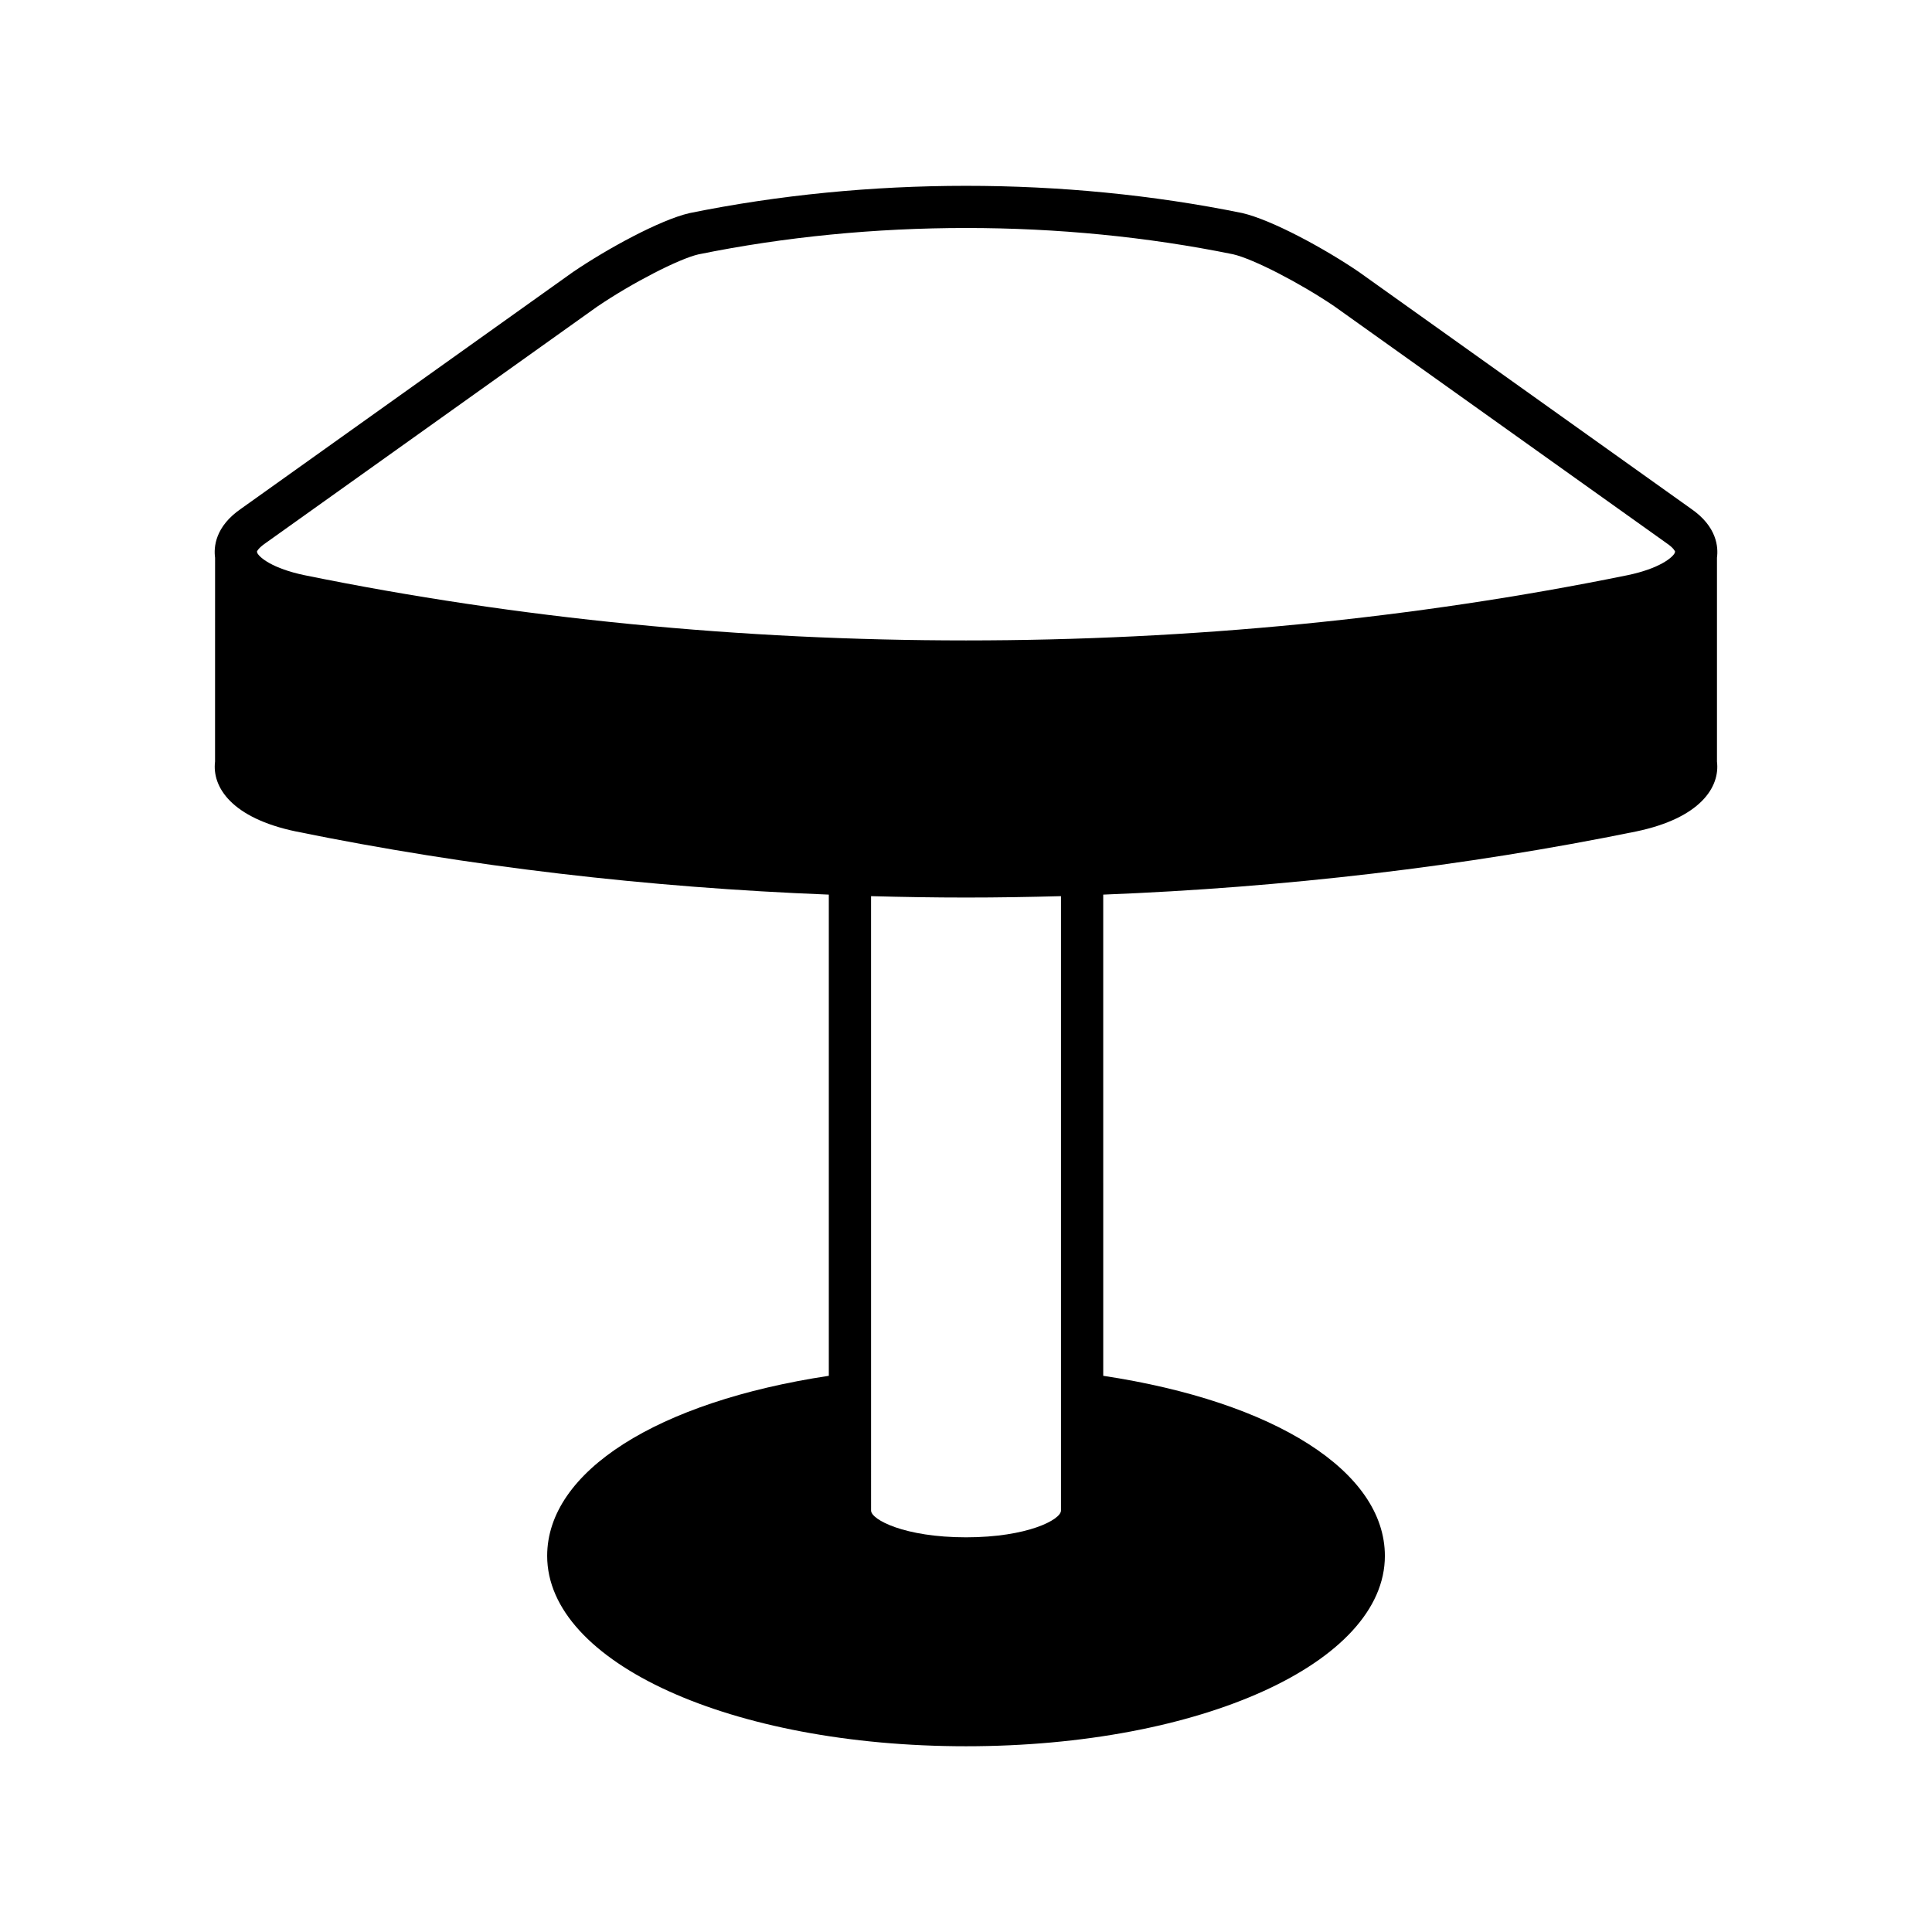
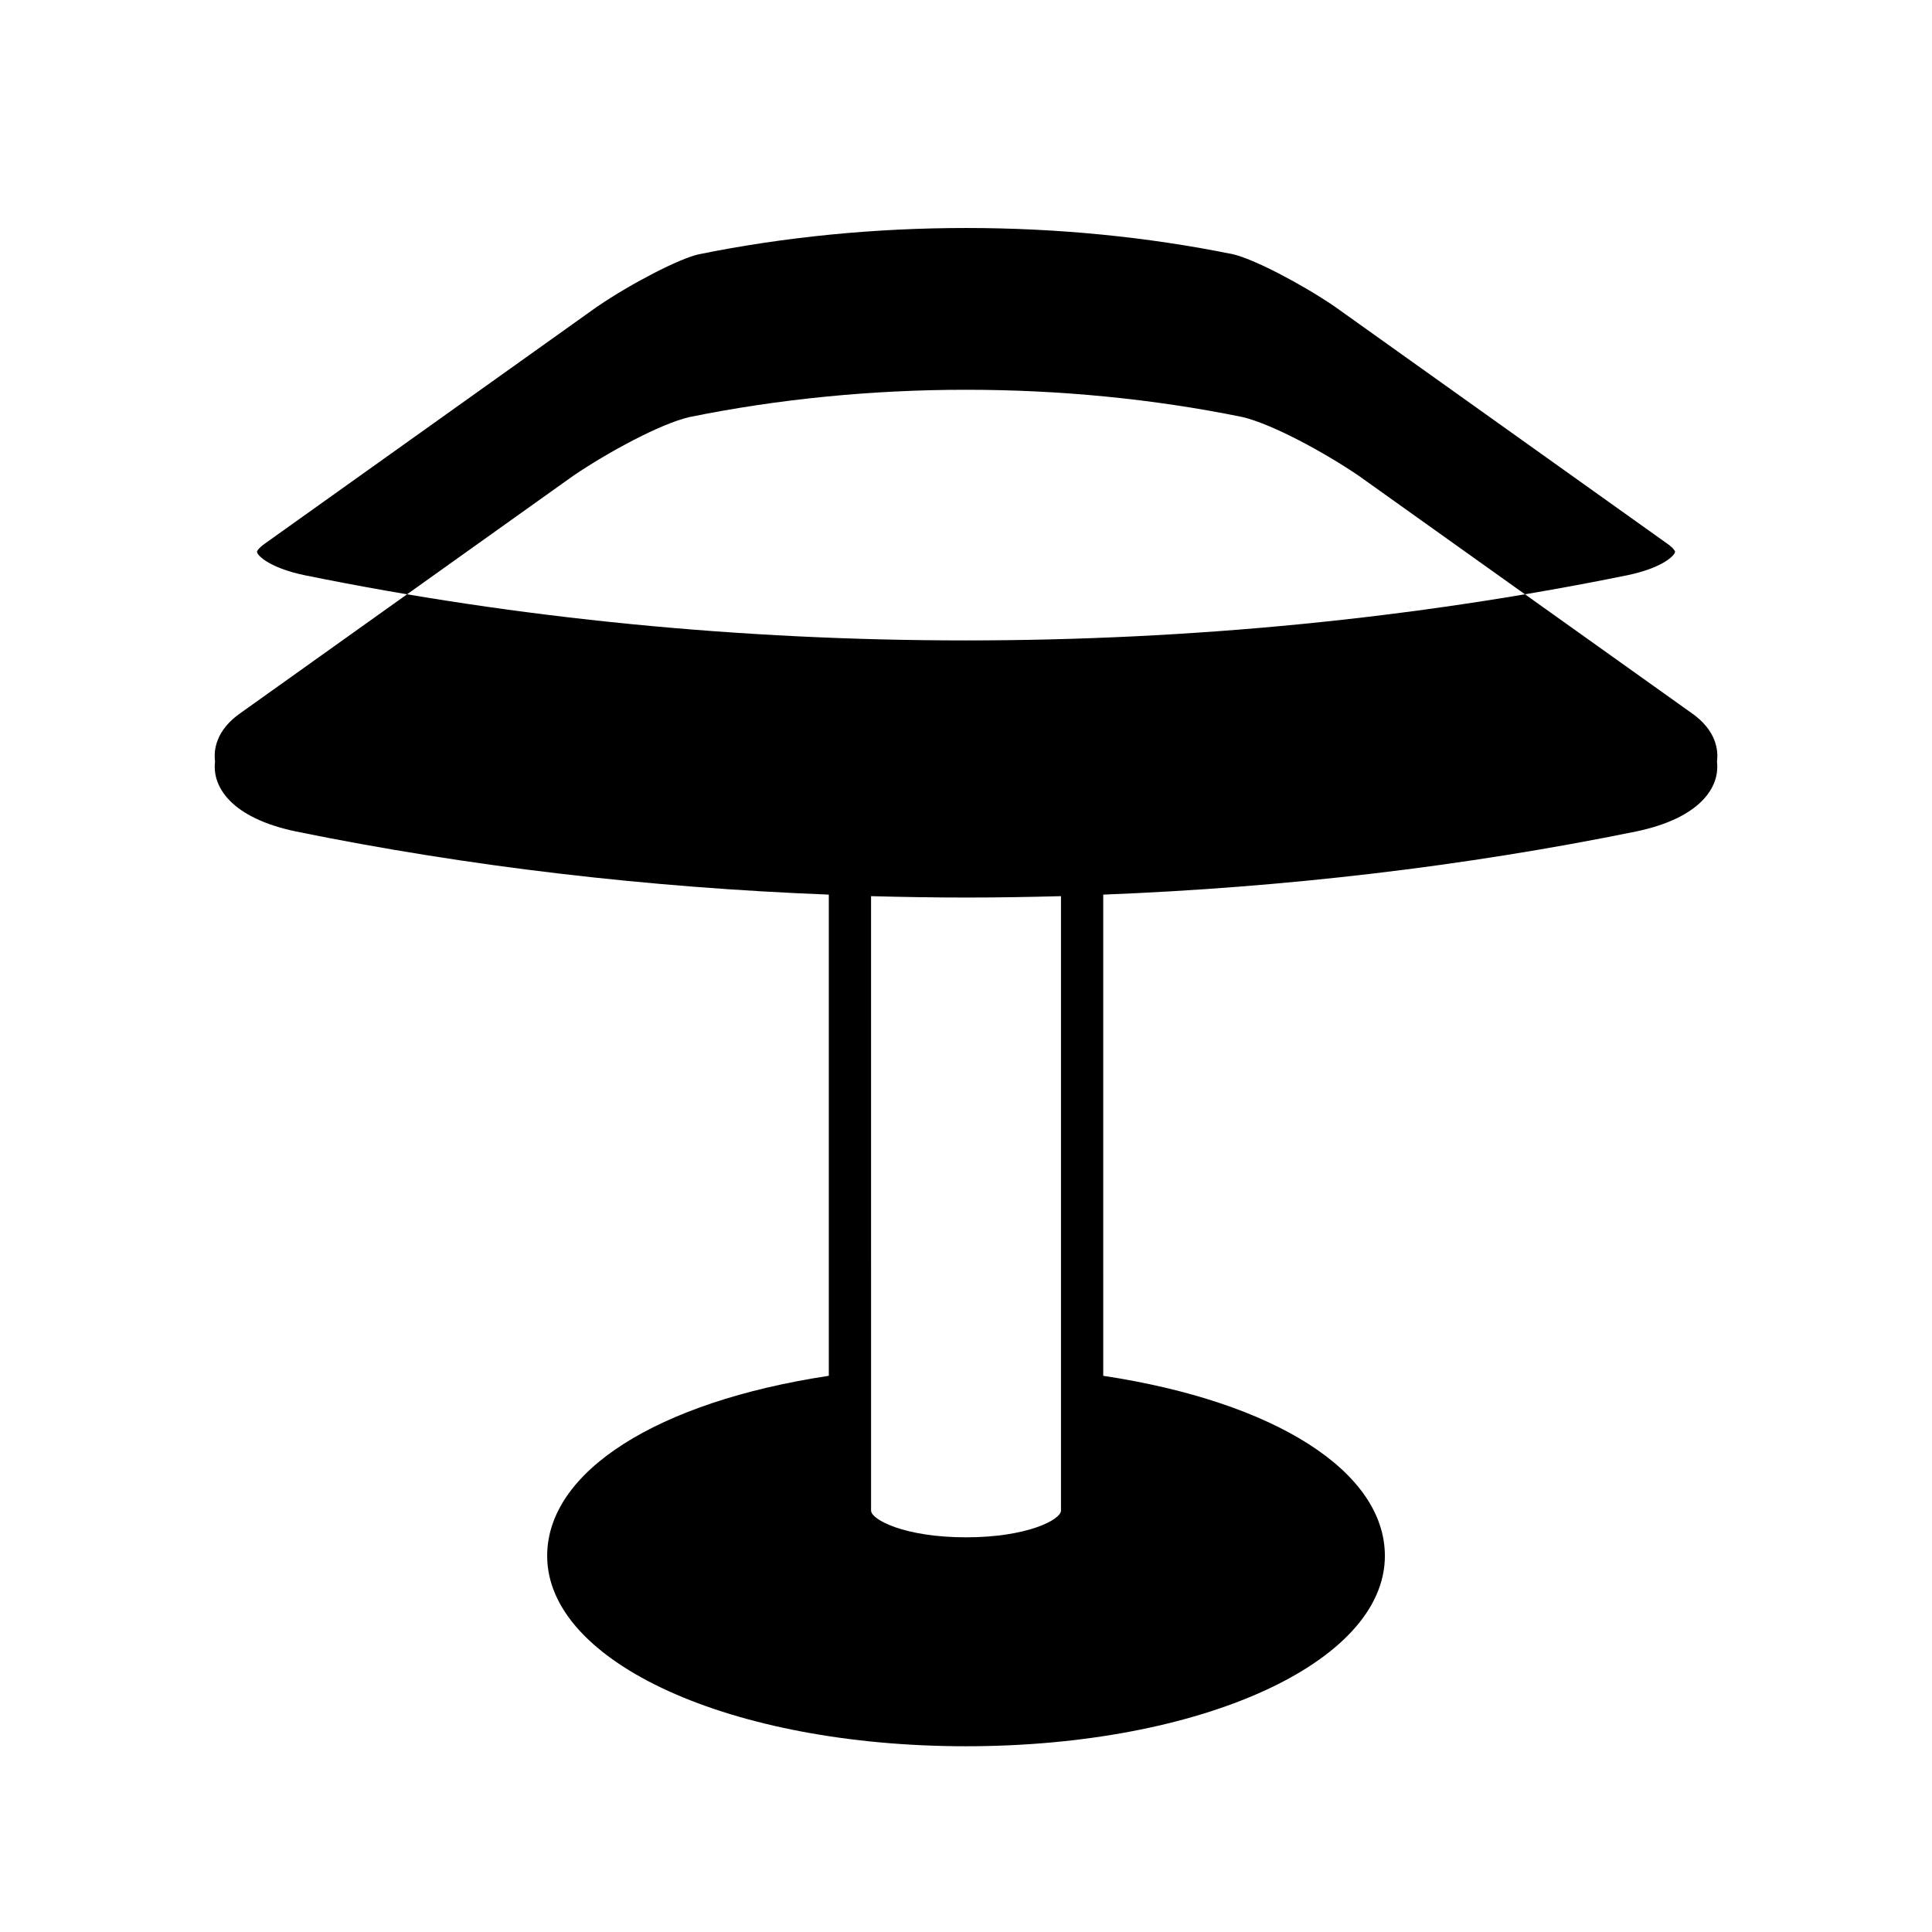
<svg xmlns="http://www.w3.org/2000/svg" fill="#000000" width="800px" height="800px" version="1.1" viewBox="144 144 512 512">
-   <path d="m200.99 345.84c-0.828 6.723 4.359 14.949 21.473 18.516 45.699 9.316 93.25 14.848 141.18 16.727v127.52c-45.488 6.887-74.637 25.352-74.637 47.727 0 28.285 48.758 50.445 111 50.445s111-22.156 111-50.445c0-22.375-29.148-40.844-74.637-47.727l-0.004-127.52c47.926-1.879 95.488-7.414 141.2-16.73 17.09-3.559 22.281-11.785 21.449-18.512v-54.047c0.367-2.699 0.078-8.23-6.945-13.027l-88.047-62.77c-9.098-6.18-22.945-13.711-30.84-15.543-47.188-9.613-99.164-9.617-146.5 0.031-7.746 1.801-21.598 9.332-30.801 15.578l-87.883 62.672c-7.078 4.805-7.371 10.359-7 13.066zm224.18 198.47c0 2.406-8.883 7.094-25.164 7.094s-25.164-4.684-25.164-7.094l-0.004-162.82c8.383 0.227 16.77 0.367 25.16 0.367 8.395 0 16.785-0.141 25.172-0.367zm-210.78-256.39 87.887-62.672c9.238-6.269 21.574-12.617 26.789-13.832 22.895-4.664 46.945-6.996 70.98-6.996 23.992 0 47.973 2.324 70.75 6.969 5.363 1.242 17.699 7.594 26.832 13.793l87.992 62.738c0.035 0.027 0.07 0.051 0.105 0.078 1.77 1.199 2.199 2.09 2.215 2.258-0.004 0.023-0.031 0.066-0.039 0.094h-0.086v0.203c-0.578 1.191-4.004 4.109-12.516 5.883-113.04 23.043-237.55 23.043-350.57 0.004-8.535-1.777-11.961-4.699-12.539-5.883v-0.207h-0.086c-0.008-0.027-0.035-0.066-0.039-0.09 0.023-0.176 0.453-1.066 2.328-2.34z" />
+   <path d="m200.99 345.84c-0.828 6.723 4.359 14.949 21.473 18.516 45.699 9.316 93.25 14.848 141.18 16.727v127.52c-45.488 6.887-74.637 25.352-74.637 47.727 0 28.285 48.758 50.445 111 50.445s111-22.156 111-50.445c0-22.375-29.148-40.844-74.637-47.727l-0.004-127.52c47.926-1.879 95.488-7.414 141.2-16.73 17.09-3.559 22.281-11.785 21.449-18.512c0.367-2.699 0.078-8.23-6.945-13.027l-88.047-62.77c-9.098-6.18-22.945-13.711-30.84-15.543-47.188-9.613-99.164-9.617-146.5 0.031-7.746 1.801-21.598 9.332-30.801 15.578l-87.883 62.672c-7.078 4.805-7.371 10.359-7 13.066zm224.18 198.47c0 2.406-8.883 7.094-25.164 7.094s-25.164-4.684-25.164-7.094l-0.004-162.82c8.383 0.227 16.77 0.367 25.16 0.367 8.395 0 16.785-0.141 25.172-0.367zm-210.78-256.39 87.887-62.672c9.238-6.269 21.574-12.617 26.789-13.832 22.895-4.664 46.945-6.996 70.98-6.996 23.992 0 47.973 2.324 70.75 6.969 5.363 1.242 17.699 7.594 26.832 13.793l87.992 62.738c0.035 0.027 0.07 0.051 0.105 0.078 1.77 1.199 2.199 2.09 2.215 2.258-0.004 0.023-0.031 0.066-0.039 0.094h-0.086v0.203c-0.578 1.191-4.004 4.109-12.516 5.883-113.04 23.043-237.55 23.043-350.57 0.004-8.535-1.777-11.961-4.699-12.539-5.883v-0.207h-0.086c-0.008-0.027-0.035-0.066-0.039-0.09 0.023-0.176 0.453-1.066 2.328-2.34z" />
</svg>